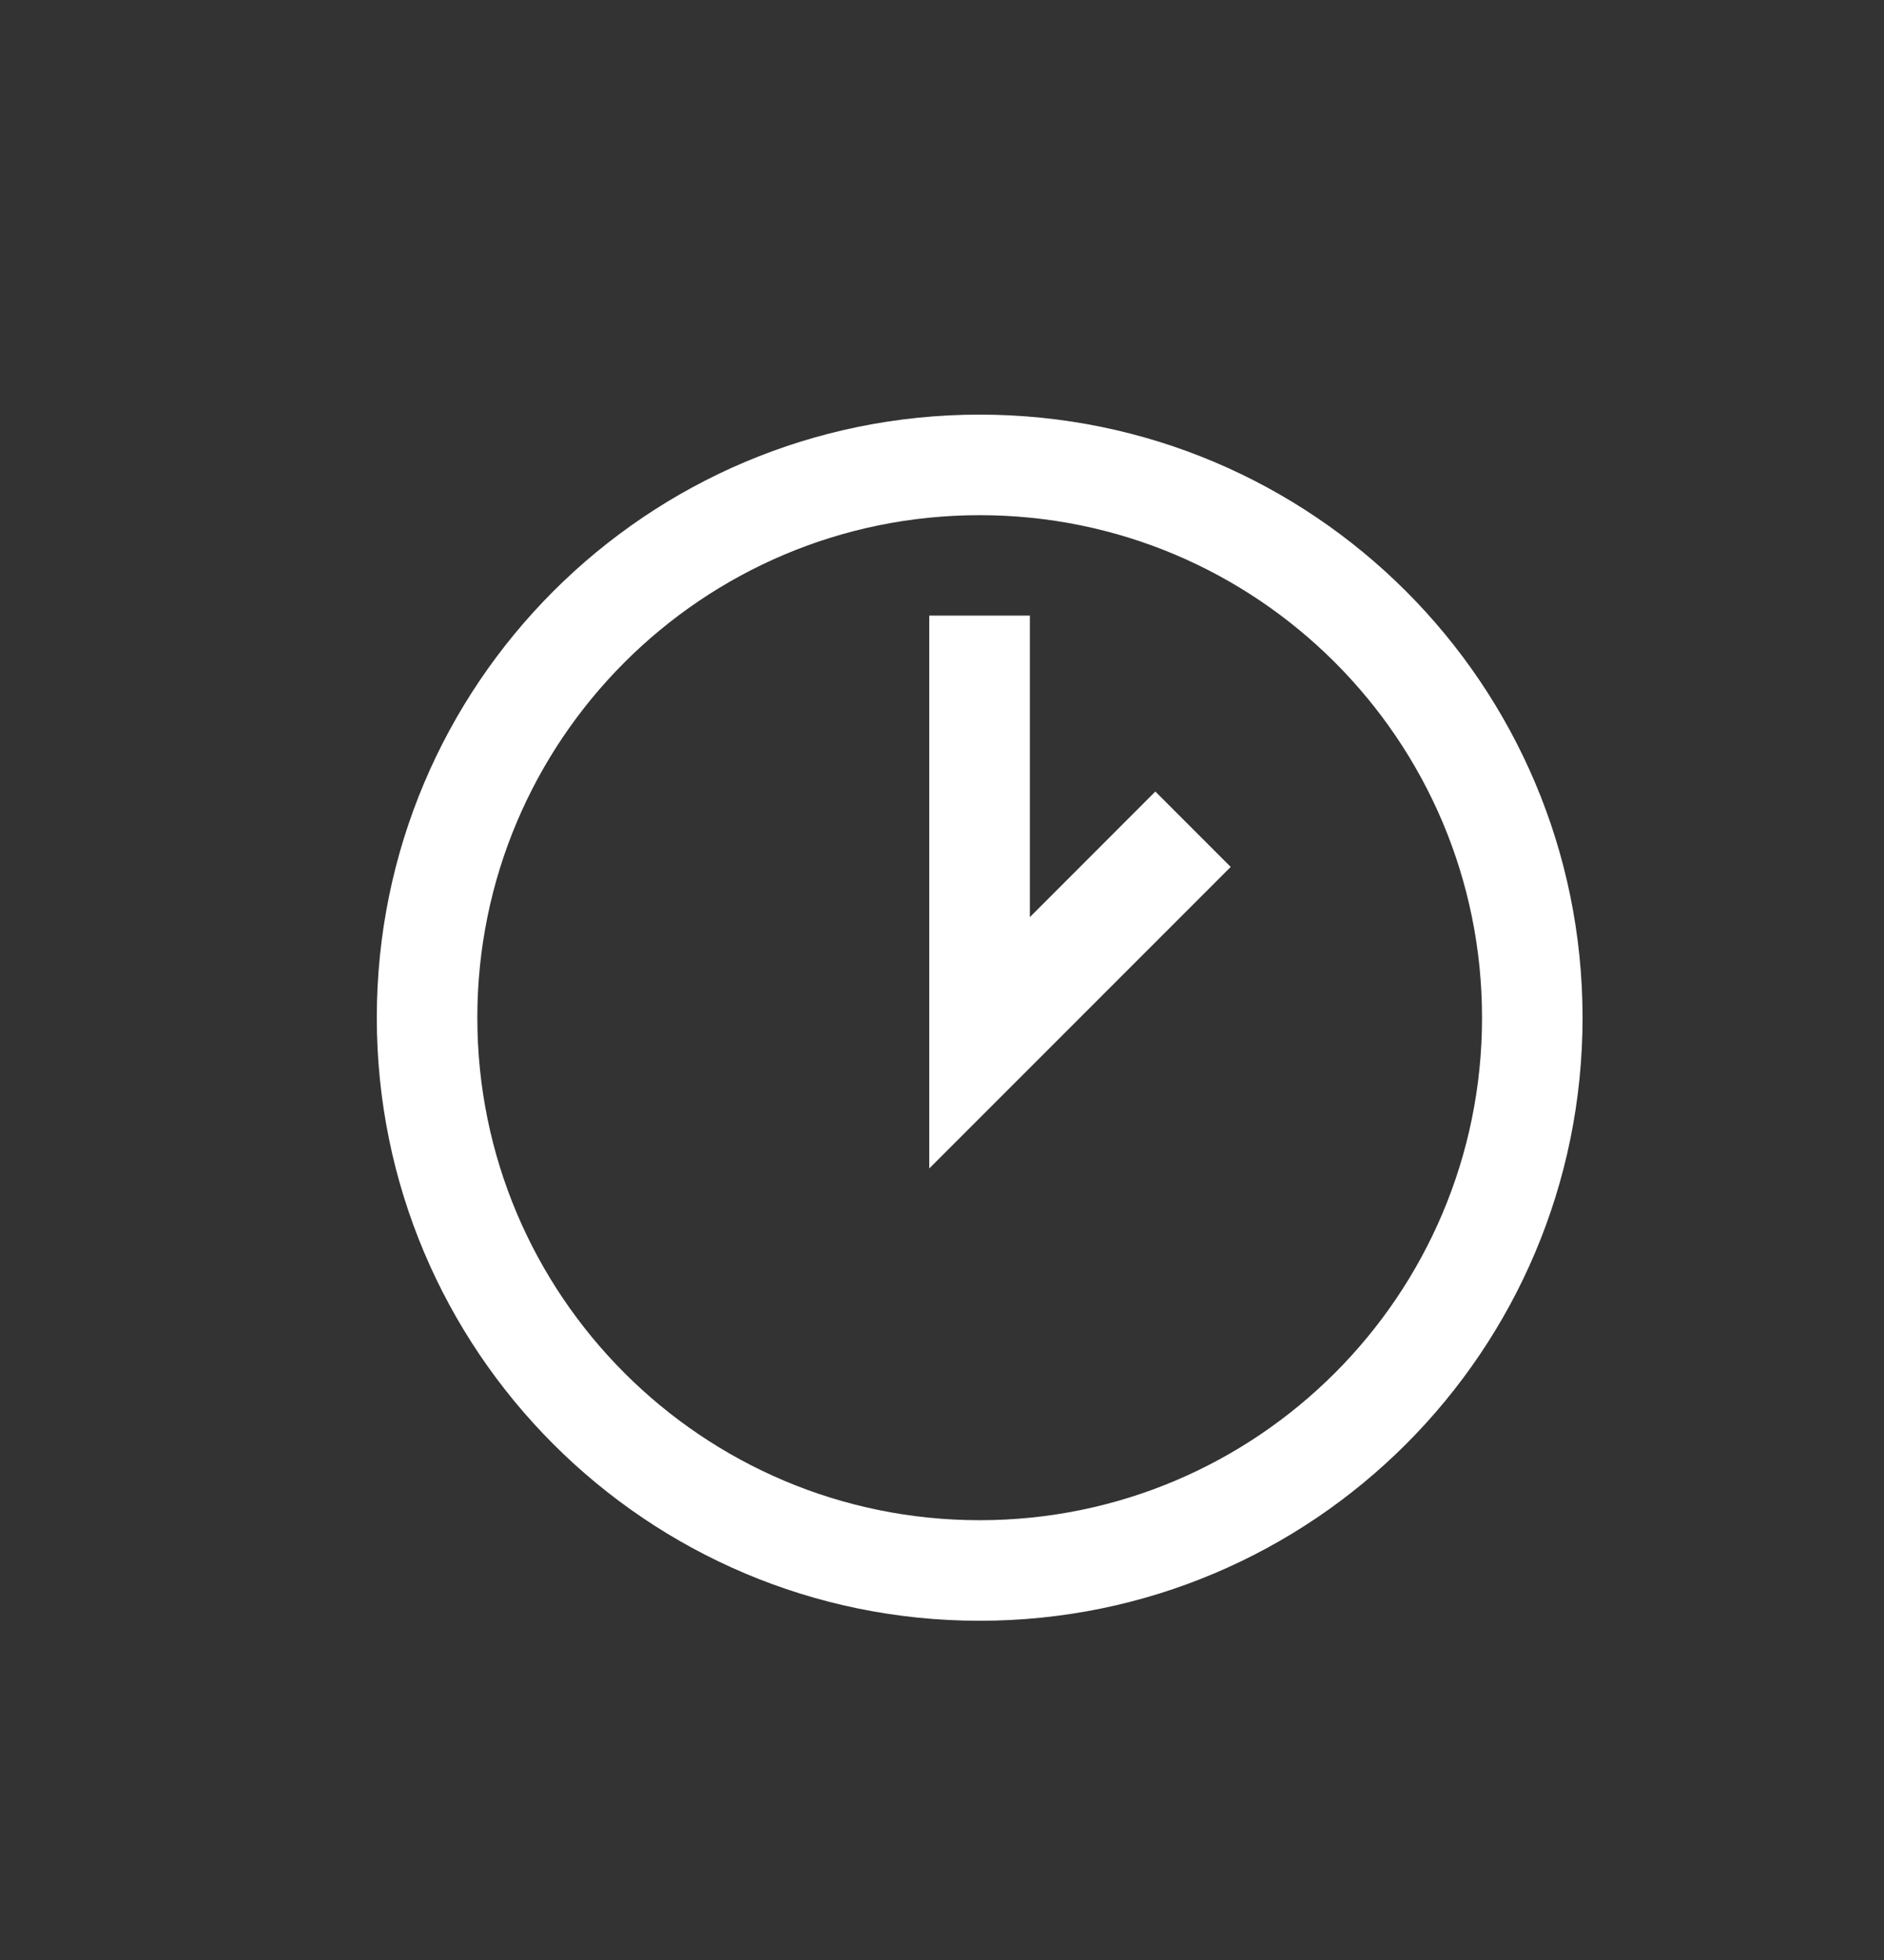
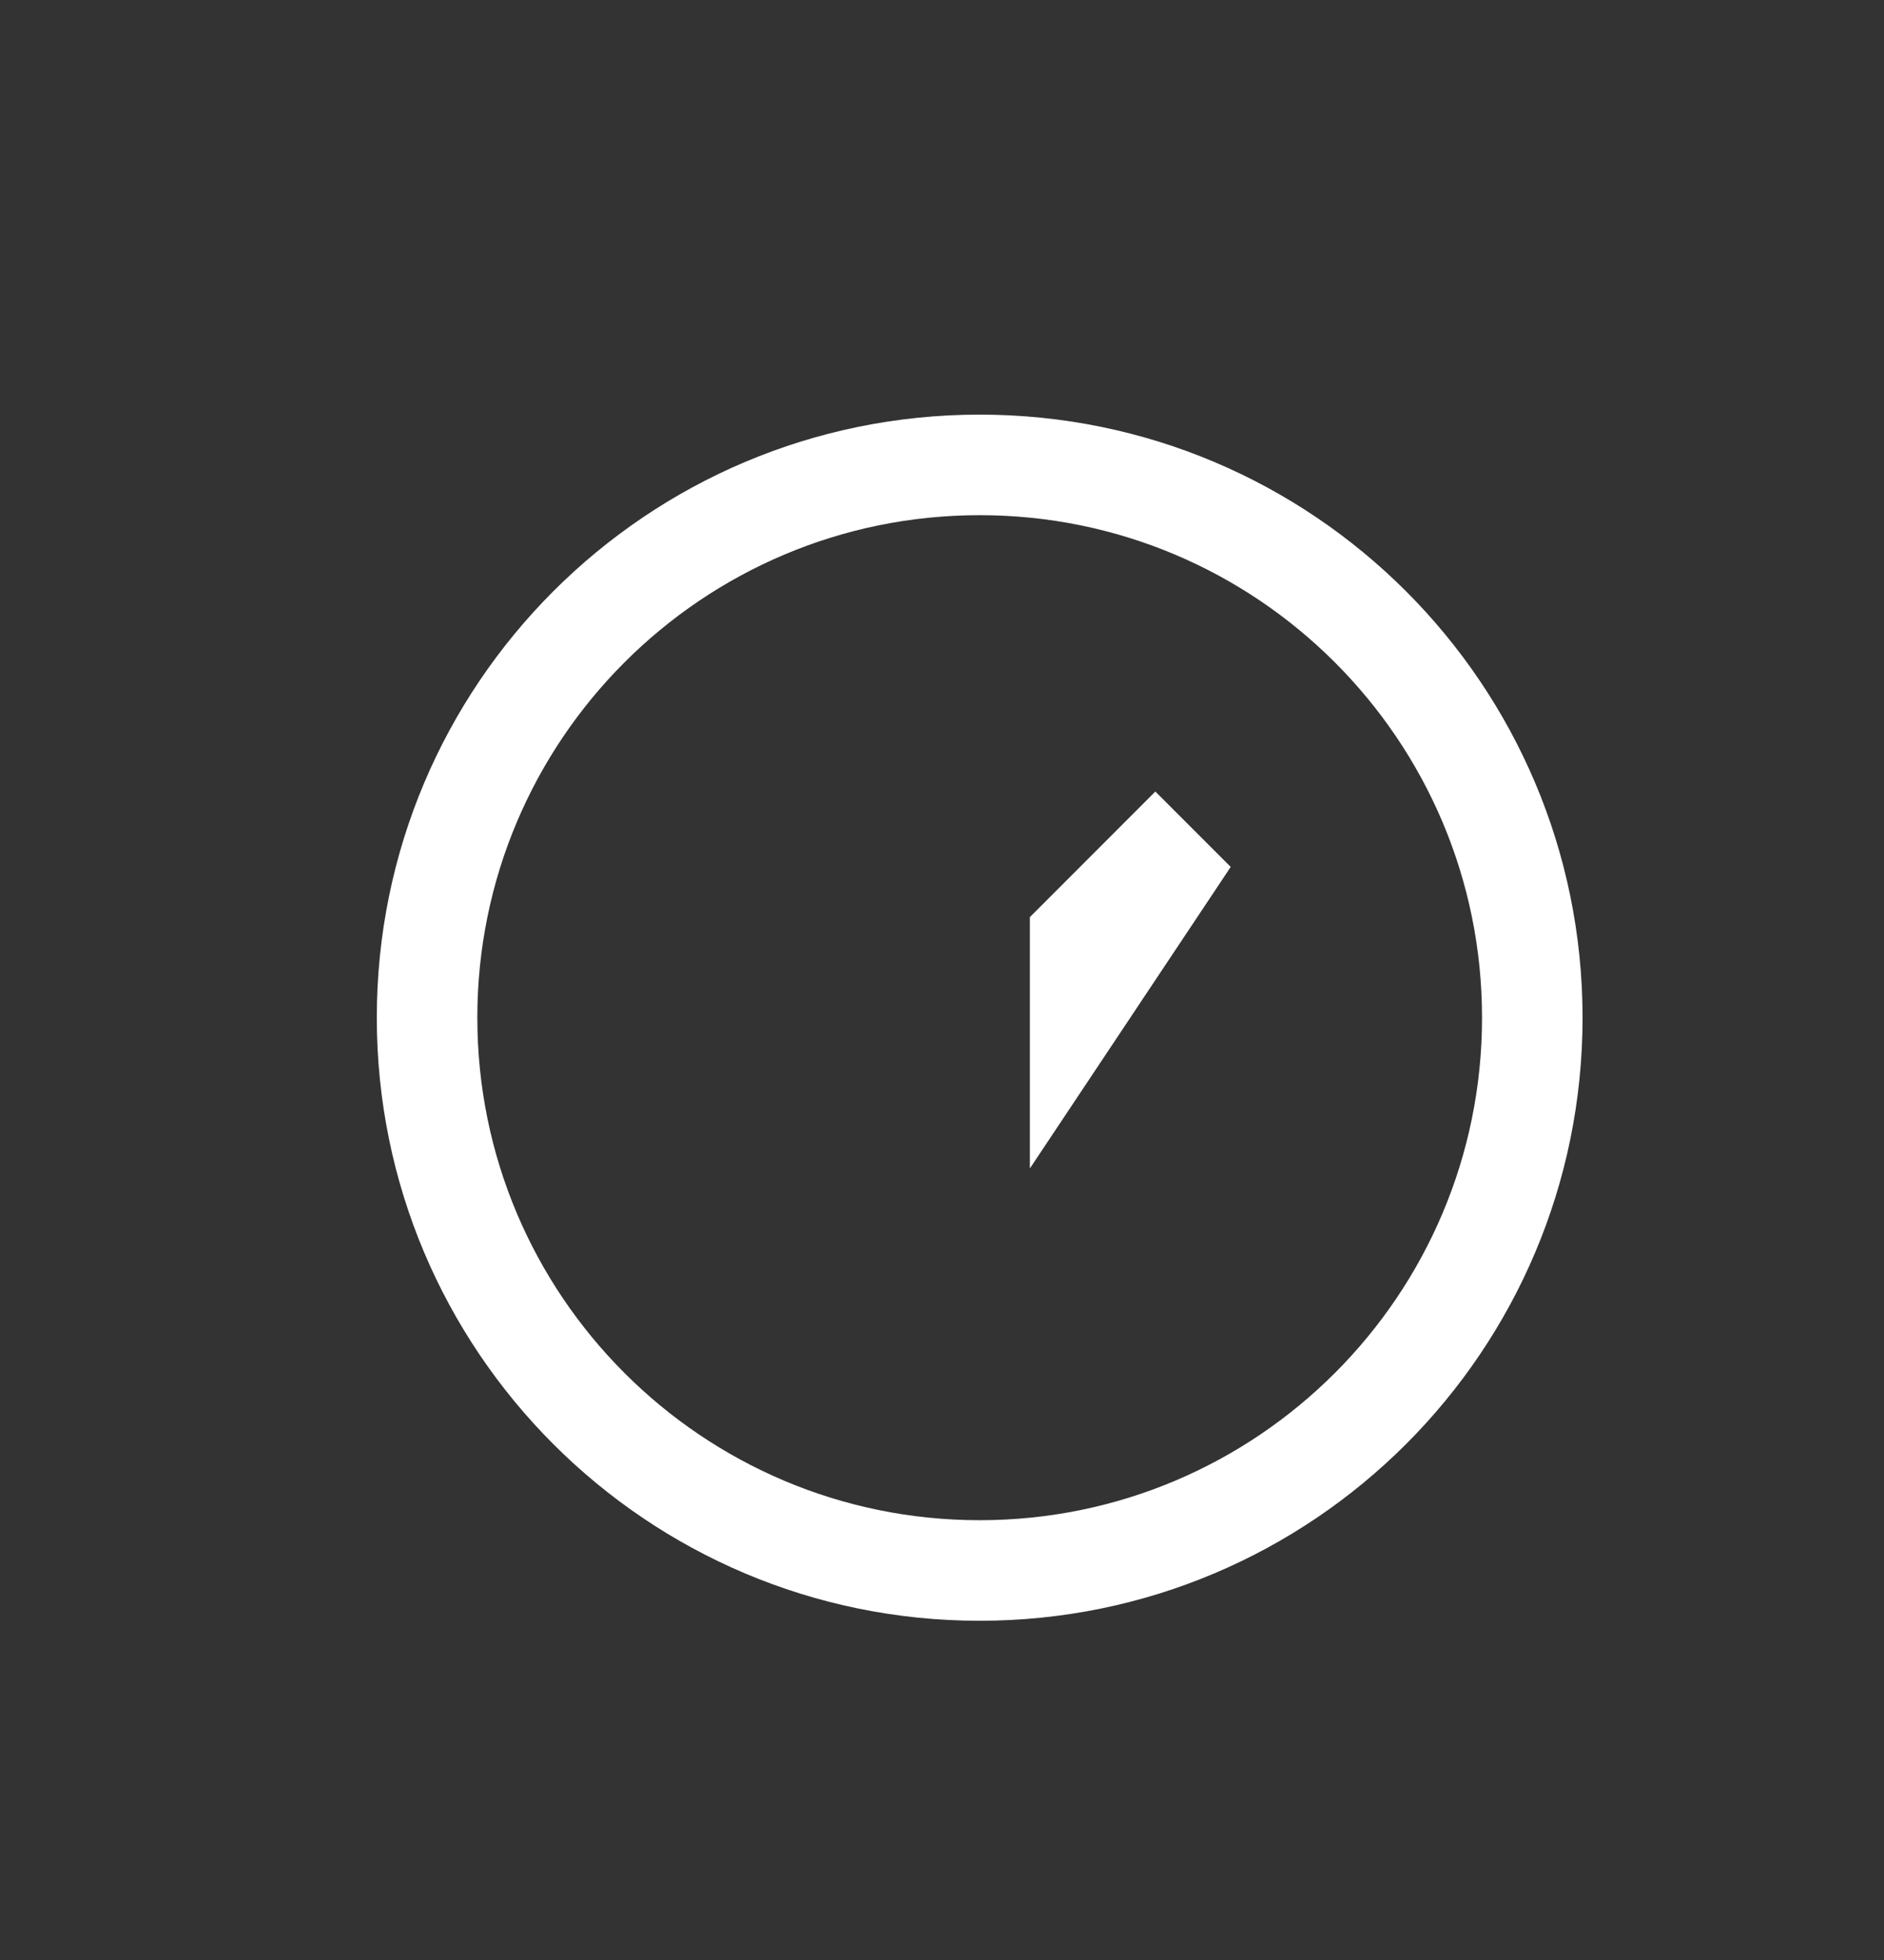
<svg xmlns="http://www.w3.org/2000/svg" width="25" height="26" viewBox="0 0 25 26" fill="none">
  <rect x="0" y="0" width="25" height="26" fill="#333333" stroke="none" />
-   <path d="M13 5.5C8.581 5.5 5 9.081 5 13.5C5 17.919 8.581 21.5 13 21.5C17.419 21.5 21 17.919 21 13.5C21 9.081 17.419 5.5 13 5.5ZM13 20.166C9.319 20.166 6.334 17.181 6.334 13.5C6.334 9.819 9.319 6.834 13 6.834C16.681 6.834 19.666 9.819 19.666 13.5C19.666 17.181 16.681 20.166 13 20.166ZM13.666 12.166V8.166H12.331V15.5L16.331 11.5L15.331 10.5L13.666 12.166Z" fill="white" />
+   <path d="M13 5.5C8.581 5.5 5 9.081 5 13.5C5 17.919 8.581 21.5 13 21.5C17.419 21.5 21 17.919 21 13.5C21 9.081 17.419 5.5 13 5.5ZM13 20.166C9.319 20.166 6.334 17.181 6.334 13.5C6.334 9.819 9.319 6.834 13 6.834C16.681 6.834 19.666 9.819 19.666 13.5C19.666 17.181 16.681 20.166 13 20.166ZM13.666 12.166V8.166V15.5L16.331 11.5L15.331 10.5L13.666 12.166Z" fill="white" />
</svg>